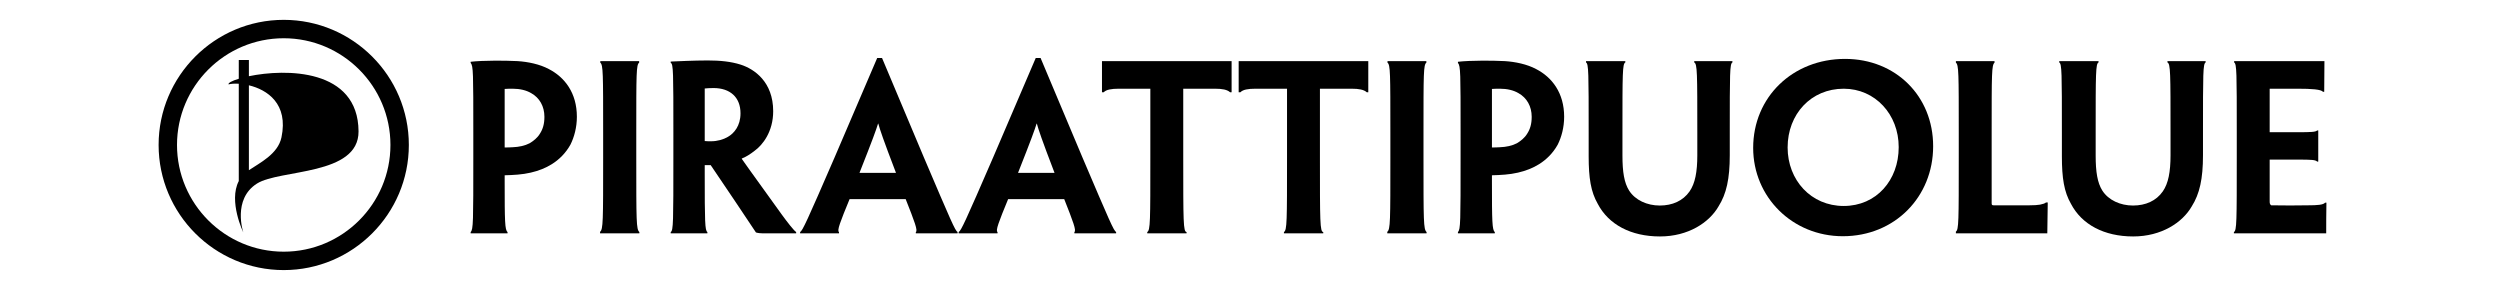
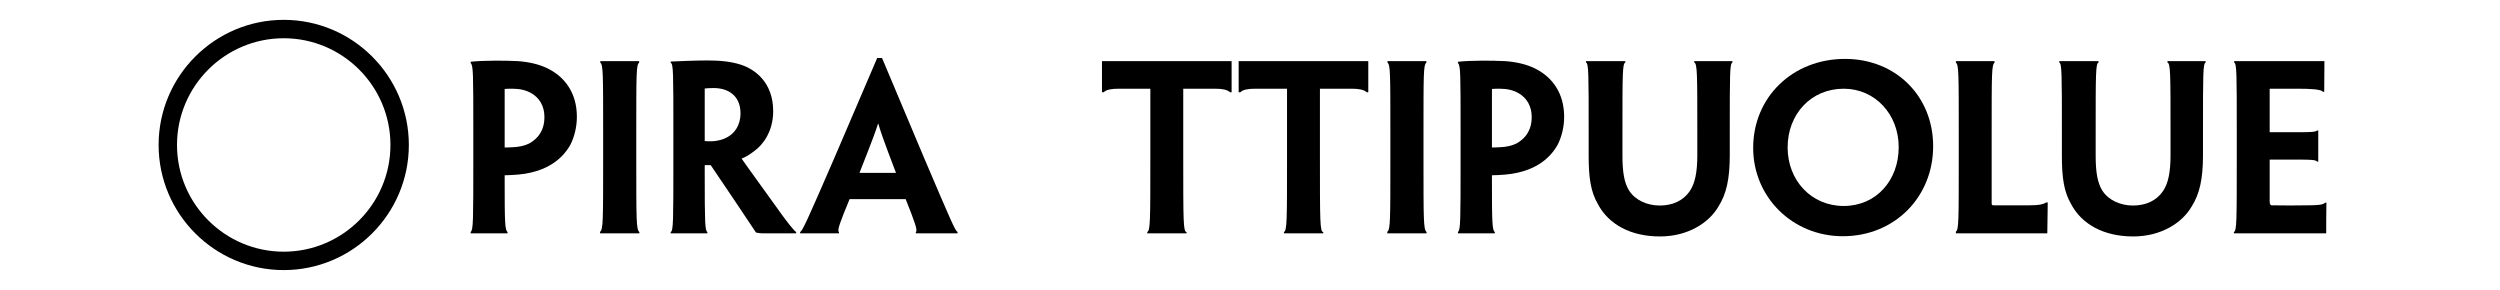
<svg xmlns="http://www.w3.org/2000/svg" xmlns:ns1="http://sodipodi.sourceforge.net/DTD/sodipodi-0.dtd" xmlns:ns2="http://www.inkscape.org/namespaces/inkscape" version="1.1" id="svg2" xml:space="preserve" width="3259.733" height="377.947" viewBox="0 0 3259.733 377.947" ns1:docname="piraattipuolue-dark.svg" ns2:version="1.1.2 (0a00cf5339, 2022-02-04)">
  <defs id="defs6">
    <clipPath clipPathUnits="userSpaceOnUse" id="clipPath16">
      <path d="M 0,283.46 H 2444.797 V 0 H 0 Z" id="path14" />
    </clipPath>
  </defs>
  <ns1:namedview id="namedview4" pagecolor="#505050" bordercolor="#ffffff" borderopacity="1" ns2:pageshadow="0" ns2:pageopacity="0" ns2:pagecheckerboard="1" showgrid="false" ns2:zoom="0.4024869" ns2:cx="1628.6244" ns2:cy="190.0683" ns2:window-width="2560" ns2:window-height="1369" ns2:window-x="0" ns2:window-y="0" ns2:window-maximized="1" ns2:current-layer="g8" />
  <g id="g8" ns2:groupmode="layer" ns2:label="piraattipuolue-musta-valkoisella" transform="matrix(1.333,0,0,-1.333,0,377.947)">
    <g id="g10" style="fill:#000000">
      <g id="g12" clip-path="url(#clipPath16)" style="fill:#000000">
        <g id="g18" transform="translate(243.455,200.097)" style="fill:#000000">
-           <path d="m 0,0 v -83.043 c 10.461,7.092 28.396,15.67 31.858,32.082 C 38.827,-17.986 17.856,-4.293 0,0 M -9.897,-93.664 V 1.521 c -4.231,0.27 -7.775,-0.015 -9.988,-0.66 -0.631,1.366 3.252,3.498 9.988,5.549 V 24.734 H 0 V 8.893 c 35.699,7.398 106.876,7.773 107.257,-53.934 0.26,-43.564 -76.93,-36.932 -99.319,-51.055 -24.338,-15.349 -13.41,-47.799 -13.41,-47.799 0,0 -14.714,30.403 -4.425,50.231" style="fill:#000000;fill-opacity:1;fill-rule:nonzero;stroke:none" id="path20" />
-         </g>
+           </g>
        <g id="g22" transform="translate(277.531,246.116)" style="fill:#000000">
          <path d="m 0,0 c -57.559,0 -104.387,-46.828 -104.387,-104.386 0,-57.559 46.828,-104.386 104.387,-104.386 57.558,0 104.385,46.827 104.385,104.386 C 104.385,-46.828 57.558,0 0,0 m 0,-226.772 c -67.484,0 -122.387,54.902 -122.387,122.386 C -122.387,-36.902 -67.484,18 0,18 67.483,18 122.385,-36.902 122.385,-104.386 122.385,-171.87 67.483,-226.772 0,-226.772" style="fill:#000000;fill-opacity:1;fill-rule:nonzero;stroke:none" id="path24" />
        </g>
        <g id="g26" transform="translate(532.526,169.322)" style="fill:#000000">
          <path d="m 0,0 c 0,10.152 -4.752,18.576 -12.96,23.112 -4.752,2.808 -11.016,4.321 -18.144,4.321 -2.16,0 -4.968,0 -7.776,-0.217 v -57.24 c 1.511,0 5.616,0 7.776,0.215 6.264,0.217 12.096,1.513 16.632,3.889 3.672,2.16 7.776,5.399 10.152,9.504 2.808,4.32 4.32,9.504 4.32,16.2 z m -69.553,-15.768 c 0,58.537 0,65.449 -2.592,68.473 v 1.08 c 5.184,0.648 15.336,1.08 23.328,1.08 7.129,0 15.337,0 22.465,-0.432 C -15.984,53.785 -4.536,51.409 4.32,46.657 19.873,38.665 31.752,23.328 31.752,0 c 0,-10.368 -2.591,-19.872 -6.263,-27.216 -4.536,-8.208 -11.017,-14.689 -18.361,-19.224 -5.832,-3.674 -12.96,-6.48 -20.52,-8.209 -8.208,-1.943 -17.065,-2.377 -25.488,-2.592 v -6.263 c 0,-38.881 0.215,-47.305 2.808,-49.25 v -1.295 h -19.009 -17.064 v 1.295 c 2.592,2.377 2.592,10.369 2.592,73.226 z" style="fill:#000000;fill-opacity:1;fill-rule:nonzero;stroke:none" id="path28" />
        </g>
        <g id="g30" transform="translate(622.381,129.794)" style="fill:#000000">
          <path d="m 0,0 c 0,-62.857 0,-70.635 3.024,-73.227 v -1.294 h -18.793 -19.656 v 1.511 c 3.025,2.375 3.025,10.153 3.025,72.793 V 23.76 c 0,58.536 0,66.529 -2.808,68.689 V 93.96 H -16.2 2.808 V 92.449 C 0,90.289 0,82.513 0,23.76 Z" style="fill:#000000;fill-opacity:1;fill-rule:nonzero;stroke:none" id="path32" />
        </g>
        <g id="g34" transform="translate(724.332,172.778)" style="fill:#000000">
          <path d="m 0,0 c 0,15.552 -10.152,24.625 -26.353,24.625 -3.672,0 -6.696,-0.217 -8.64,-0.433 v -51.408 c 1.728,-0.217 4.104,-0.217 6.264,-0.217 6.048,0 12.097,1.728 16.416,4.321 C -6.264,-19.656 0,-12.312 0,-0.216 Z m -65.665,-19.224 c 0,58.537 0,67.609 -2.592,68.473 v 1.296 c 3.672,0.216 9.72,0.432 15.768,0.648 5.184,0.216 14.688,0.432 20.304,0.432 12.312,0 22.896,-1.08 32.401,-4.104 13.392,-4.32 31.752,-16.849 31.752,-45.577 0,-20.089 -10.367,-33.048 -18.144,-38.664 -4.104,-3.24 -8.856,-6.264 -12.528,-7.561 v -0.431 c 3.023,-4.321 6.696,-9.504 39.097,-54.434 5.183,-7.127 11.879,-15.768 14.04,-17.064 v -1.295 H 35.856 22.032 c -1.944,0 -4.752,0.214 -6.912,0.863 -12.528,18.793 -27.217,40.824 -44.281,65.881 h -5.832 v -8.641 c 0,-46.439 0.216,-55.512 2.592,-56.808 v -1.295 h -17.712 -18.144 v 1.295 c 2.592,1.296 2.592,10.369 2.592,73.226 z" style="fill:#000000;fill-opacity:1;fill-rule:nonzero;stroke:none" id="path36" />
        </g>
        <g id="g38" transform="translate(876.393,114.456)" style="fill:#000000">
          <path d="M 0,0 -0.216,0.648 C -12.528,32.833 -15.553,41.906 -17.28,48.169 h -0.216 C -19.44,41.906 -22.681,32.833 -35.425,0.648 L -35.641,0 Z m -45.36,-25.703 c -9.073,-22.033 -12.529,-30.889 -10.369,-32.186 v -1.295 h -18.792 -19.224 v 1.295 c 2.376,1.297 6.479,10.153 33.912,73.442 l 41.473,96.77 h 4.752 L 27.216,15.338 c 26.785,-62.858 30.673,-71.93 33.049,-73.227 v -1.295 H 41.257 19.44 v 1.295 c 2.161,1.297 -1.295,10.369 -9.936,32.186 z" style="fill:#000000;fill-opacity:1;fill-rule:nonzero;stroke:none" id="path40" />
        </g>
        <g id="g42" transform="translate(1031.478,114.456)" style="fill:#000000">
-           <path d="M 0,0 -0.216,0.648 C -12.528,32.833 -15.553,41.906 -17.28,48.169 h -0.216 C -19.44,41.906 -22.681,32.833 -35.425,0.648 L -35.641,0 Z m -45.36,-25.703 c -9.073,-22.033 -12.529,-30.889 -10.369,-32.186 v -1.295 h -18.792 -19.224 v 1.295 c 2.376,1.297 6.479,10.153 33.912,73.442 l 41.473,96.77 h 4.752 L 27.216,15.338 c 26.785,-62.858 30.673,-71.93 33.049,-73.227 v -1.295 H 41.257 19.44 v 1.295 c 2.161,1.297 -1.295,10.369 -9.936,32.186 z" style="fill:#000000;fill-opacity:1;fill-rule:nonzero;stroke:none" id="path44" />
-         </g>
+           </g>
        <g id="g46" transform="translate(1125.222,196.754)" style="fill:#000000">
          <path d="M 0,0 H -30.889 C -38.017,0 -43.2,-0.864 -45.576,-3.456 h -1.729 V 27 H 4.752 26.353 79.489 V -3.456 H 77.978 C 75.169,-0.864 70.201,0 63.289,0 H 32.185 v -66.96 c 0,-63.075 0,-73.01 3.24,-73.227 v -1.295 H 16.416 -3.024 v 1.295 C 0,-138.458 0,-129.818 0,-66.96 Z" style="fill:#000000;fill-opacity:1;fill-rule:nonzero;stroke:none" id="path48" />
        </g>
        <g id="g50" transform="translate(1258.923,196.754)" style="fill:#000000">
          <path d="M 0,0 H -30.889 C -38.017,0 -43.2,-0.864 -45.576,-3.456 h -1.729 V 27 H 4.752 26.353 79.489 V -3.456 H 77.978 C 75.169,-0.864 70.201,0 63.289,0 H 32.185 v -66.96 c 0,-63.075 0,-73.01 3.24,-73.227 v -1.295 H 16.416 -3.024 v 1.295 C 0,-138.458 0,-129.818 0,-66.96 Z" style="fill:#000000;fill-opacity:1;fill-rule:nonzero;stroke:none" id="path52" />
        </g>
        <g id="g54" transform="translate(1392.408,129.794)" style="fill:#000000">
          <path d="m 0,0 c 0,-62.857 0,-70.635 3.024,-73.227 v -1.294 h -18.793 -19.656 v 1.511 c 3.025,2.375 3.025,10.153 3.025,72.793 V 23.76 c 0,58.536 0,66.529 -2.809,68.689 V 93.96 H -16.2 2.808 V 92.449 C 0,90.289 0,82.513 0,23.76 Z" style="fill:#000000;fill-opacity:1;fill-rule:nonzero;stroke:none" id="path56" />
        </g>
        <g id="g58" transform="translate(1498.247,169.322)" style="fill:#000000">
          <path d="m 0,0 c 0,10.152 -4.752,18.576 -12.96,23.112 -4.752,2.808 -11.017,4.321 -18.144,4.321 -2.161,0 -4.968,0 -7.777,-0.217 v -57.24 c 1.513,0 5.616,0 7.777,0.215 6.264,0.217 12.096,1.513 16.632,3.889 3.672,2.16 7.776,5.399 10.152,9.504 2.808,4.32 4.32,9.504 4.32,16.2 z m -69.553,-15.768 c 0,58.537 0,65.449 -2.592,68.473 v 1.08 c 5.184,0.648 15.336,1.08 23.329,1.08 7.128,0 15.336,0 22.463,-0.432 C -15.984,53.785 -4.536,51.409 4.32,46.657 19.872,38.665 31.753,23.328 31.753,0 c 0,-10.368 -2.593,-19.872 -6.265,-27.216 -4.536,-8.208 -11.015,-14.689 -18.36,-19.224 -5.832,-3.674 -12.96,-6.48 -20.521,-8.209 -8.208,-1.943 -17.063,-2.377 -25.488,-2.592 v -6.263 c 0,-38.881 0.217,-47.305 2.809,-49.25 v -1.295 h -19.009 -17.064 v 1.295 c 2.592,2.377 2.592,10.369 2.592,73.226 z" style="fill:#000000;fill-opacity:1;fill-rule:nonzero;stroke:none" id="path60" />
        </g>
        <g id="g62" transform="translate(1553.973,153.554)" style="fill:#000000">
          <path d="m 0,0 c 0,58.537 0,67.609 -2.593,68.905 v 1.296 h 19.009 19.44 V 68.905 C 33.048,67.609 33.048,58.537 33.048,0 v -22.248 c 0,-15.984 1.728,-26.568 6.48,-34.129 6.048,-9.504 17.712,-14.687 30.025,-14.687 12.312,0 22.68,4.535 29.16,13.824 5.4,7.775 7.56,19.008 7.56,35.424 V 0 c 0,58.537 0,67.609 -3.024,68.905 v 1.296 h 19.009 18.36 V 68.905 C 138.026,67.609 138.026,58.537 138.026,0 v -21.816 c 0,-23.114 -3.24,-37.801 -11.016,-50.114 -9.072,-15.767 -29.593,-29.377 -57.241,-29.377 -28.512,0 -50.329,11.664 -60.914,31.969 C 2.16,-57.674 0,-44.281 0,-22.896 Z" style="fill:#000000;fill-opacity:1;fill-rule:nonzero;stroke:none" id="path64" />
        </g>
        <g id="g66" transform="translate(1857.235,139.73)" style="fill:#000000">
          <path d="m 0,0 c 0,31.752 -22.896,57.025 -53.784,57.025 -31.969,0 -54.865,-24.841 -54.865,-57.457 0,-31.968 22.896,-57.242 54.865,-57.242 C -21.815,-57.674 0,-32.4 0,-0.217 Z m 33.697,0.648 c 0,-49.25 -37.369,-87.914 -88.345,-87.914 -49.249,0 -87.698,38.233 -87.698,86.402 0,49.68 38.664,87.049 89.858,87.049 49.68,0 86.185,-36.504 86.185,-85.321 z" style="fill:#000000;fill-opacity:1;fill-rule:nonzero;stroke:none" id="path68" />
        </g>
        <g id="g70" transform="translate(1915.987,153.554)" style="fill:#000000">
          <path d="m 0,0 c 0,58.537 0,66.529 -2.809,68.689 v 1.512 h 19.441 18.36 V 68.689 C 32.185,66.313 32.185,58.537 32.185,0 v -23.328 -45.578 c 0,-1.512 0.431,-1.944 1.943,-1.944 h 34.993 c 4.968,0 7.56,0.217 10.368,0.649 2.376,0.431 5.184,1.295 5.832,2.16 h 1.728 c -0.216,-12.961 -0.216,-18.576 -0.432,-30.24 H 44.713 -2.809 v 1.726 C 0,-94.826 0,-86.402 0,-23.76 Z" style="fill:#000000;fill-opacity:1;fill-rule:nonzero;stroke:none" id="path72" />
        </g>
        <g id="g74" transform="translate(2016.859,153.554)" style="fill:#000000">
          <path d="m 0,0 c 0,58.537 0,67.609 -2.593,68.905 v 1.296 h 19.009 19.44 V 68.905 C 33.048,67.609 33.048,58.537 33.048,0 v -22.248 c 0,-15.984 1.728,-26.568 6.48,-34.129 6.048,-9.504 17.712,-14.687 30.025,-14.687 12.312,0 22.68,4.535 29.16,13.824 5.4,7.775 7.56,19.008 7.56,35.424 V 0 c 0,58.537 0,67.609 -3.024,68.905 v 1.296 h 19.009 18.36 V 68.905 C 138.026,67.609 138.026,58.537 138.026,0 v -21.816 c 0,-23.114 -3.24,-37.801 -11.016,-50.114 -9.072,-15.767 -29.593,-29.377 -57.241,-29.377 -28.512,0 -50.329,11.664 -60.914,31.969 C 2.16,-57.674 0,-44.281 0,-22.896 Z" style="fill:#000000;fill-opacity:1;fill-rule:nonzero;stroke:none" id="path76" />
        </g>
        <g id="g78" transform="translate(2187.929,153.554)" style="fill:#000000">
          <path d="m 0,0 c 0,58.537 0,67.609 -2.592,68.905 v 1.296 h 44.496 43.849 c 0,-9.72 -0.216,-17.281 -0.216,-30.025 h -1.296 c -1.512,2.376 -11.232,3.025 -24.408,3.025 H 32.185 V 0.648 h 27.432 c 13.392,0 17.496,0.216 19.008,1.728 h 1.08 V -12.313 -28.08 h -1.08 c -1.512,1.726 -5.832,1.943 -18.576,1.943 H 32.185 v -40.824 c 0,-1.945 0.215,-3.023 1.511,-3.889 11.233,-0.214 26.137,-0.214 36.073,0 9.072,0 14.904,0.432 16.632,2.592 h 1.296 C 87.481,-81.217 87.481,-88.346 87.481,-98.281 H 45.36 -2.809 v 1.295 C 0,-95.689 0,-86.617 0,-23.76 Z" style="fill:#000000;fill-opacity:1;fill-rule:nonzero;stroke:none" id="path80" />
        </g>
      </g>
    </g>
  </g>
</svg>